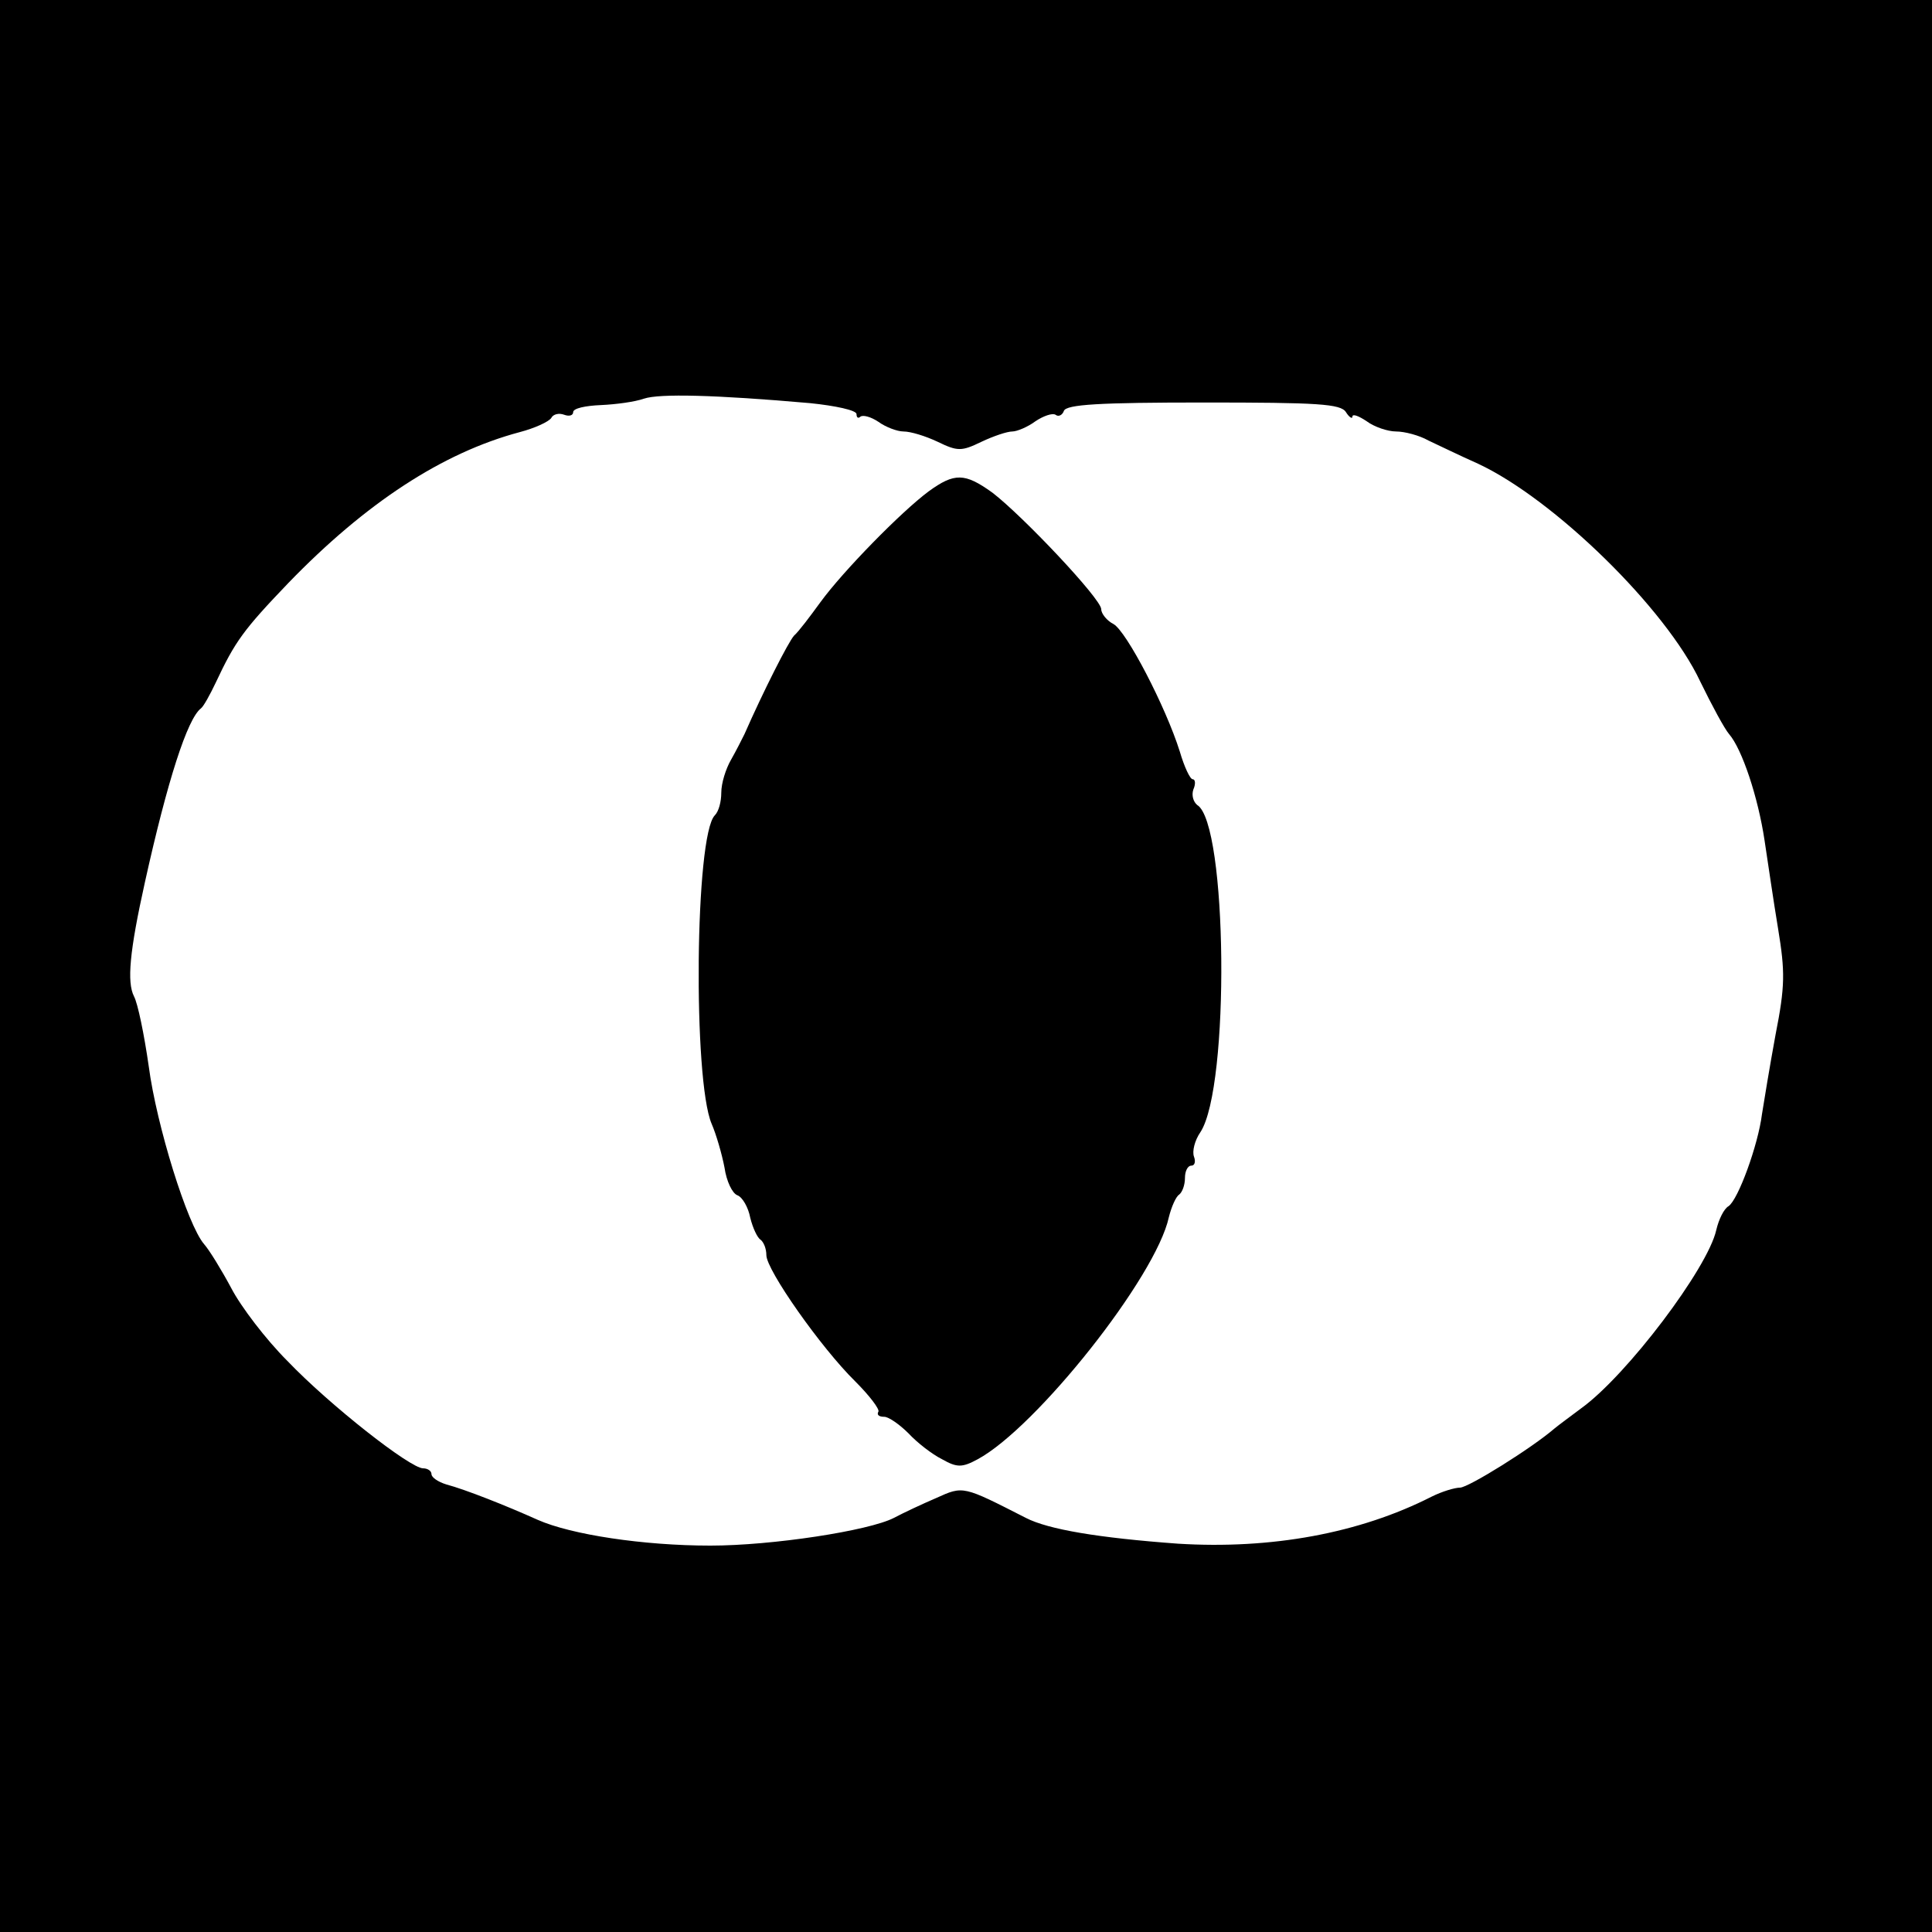
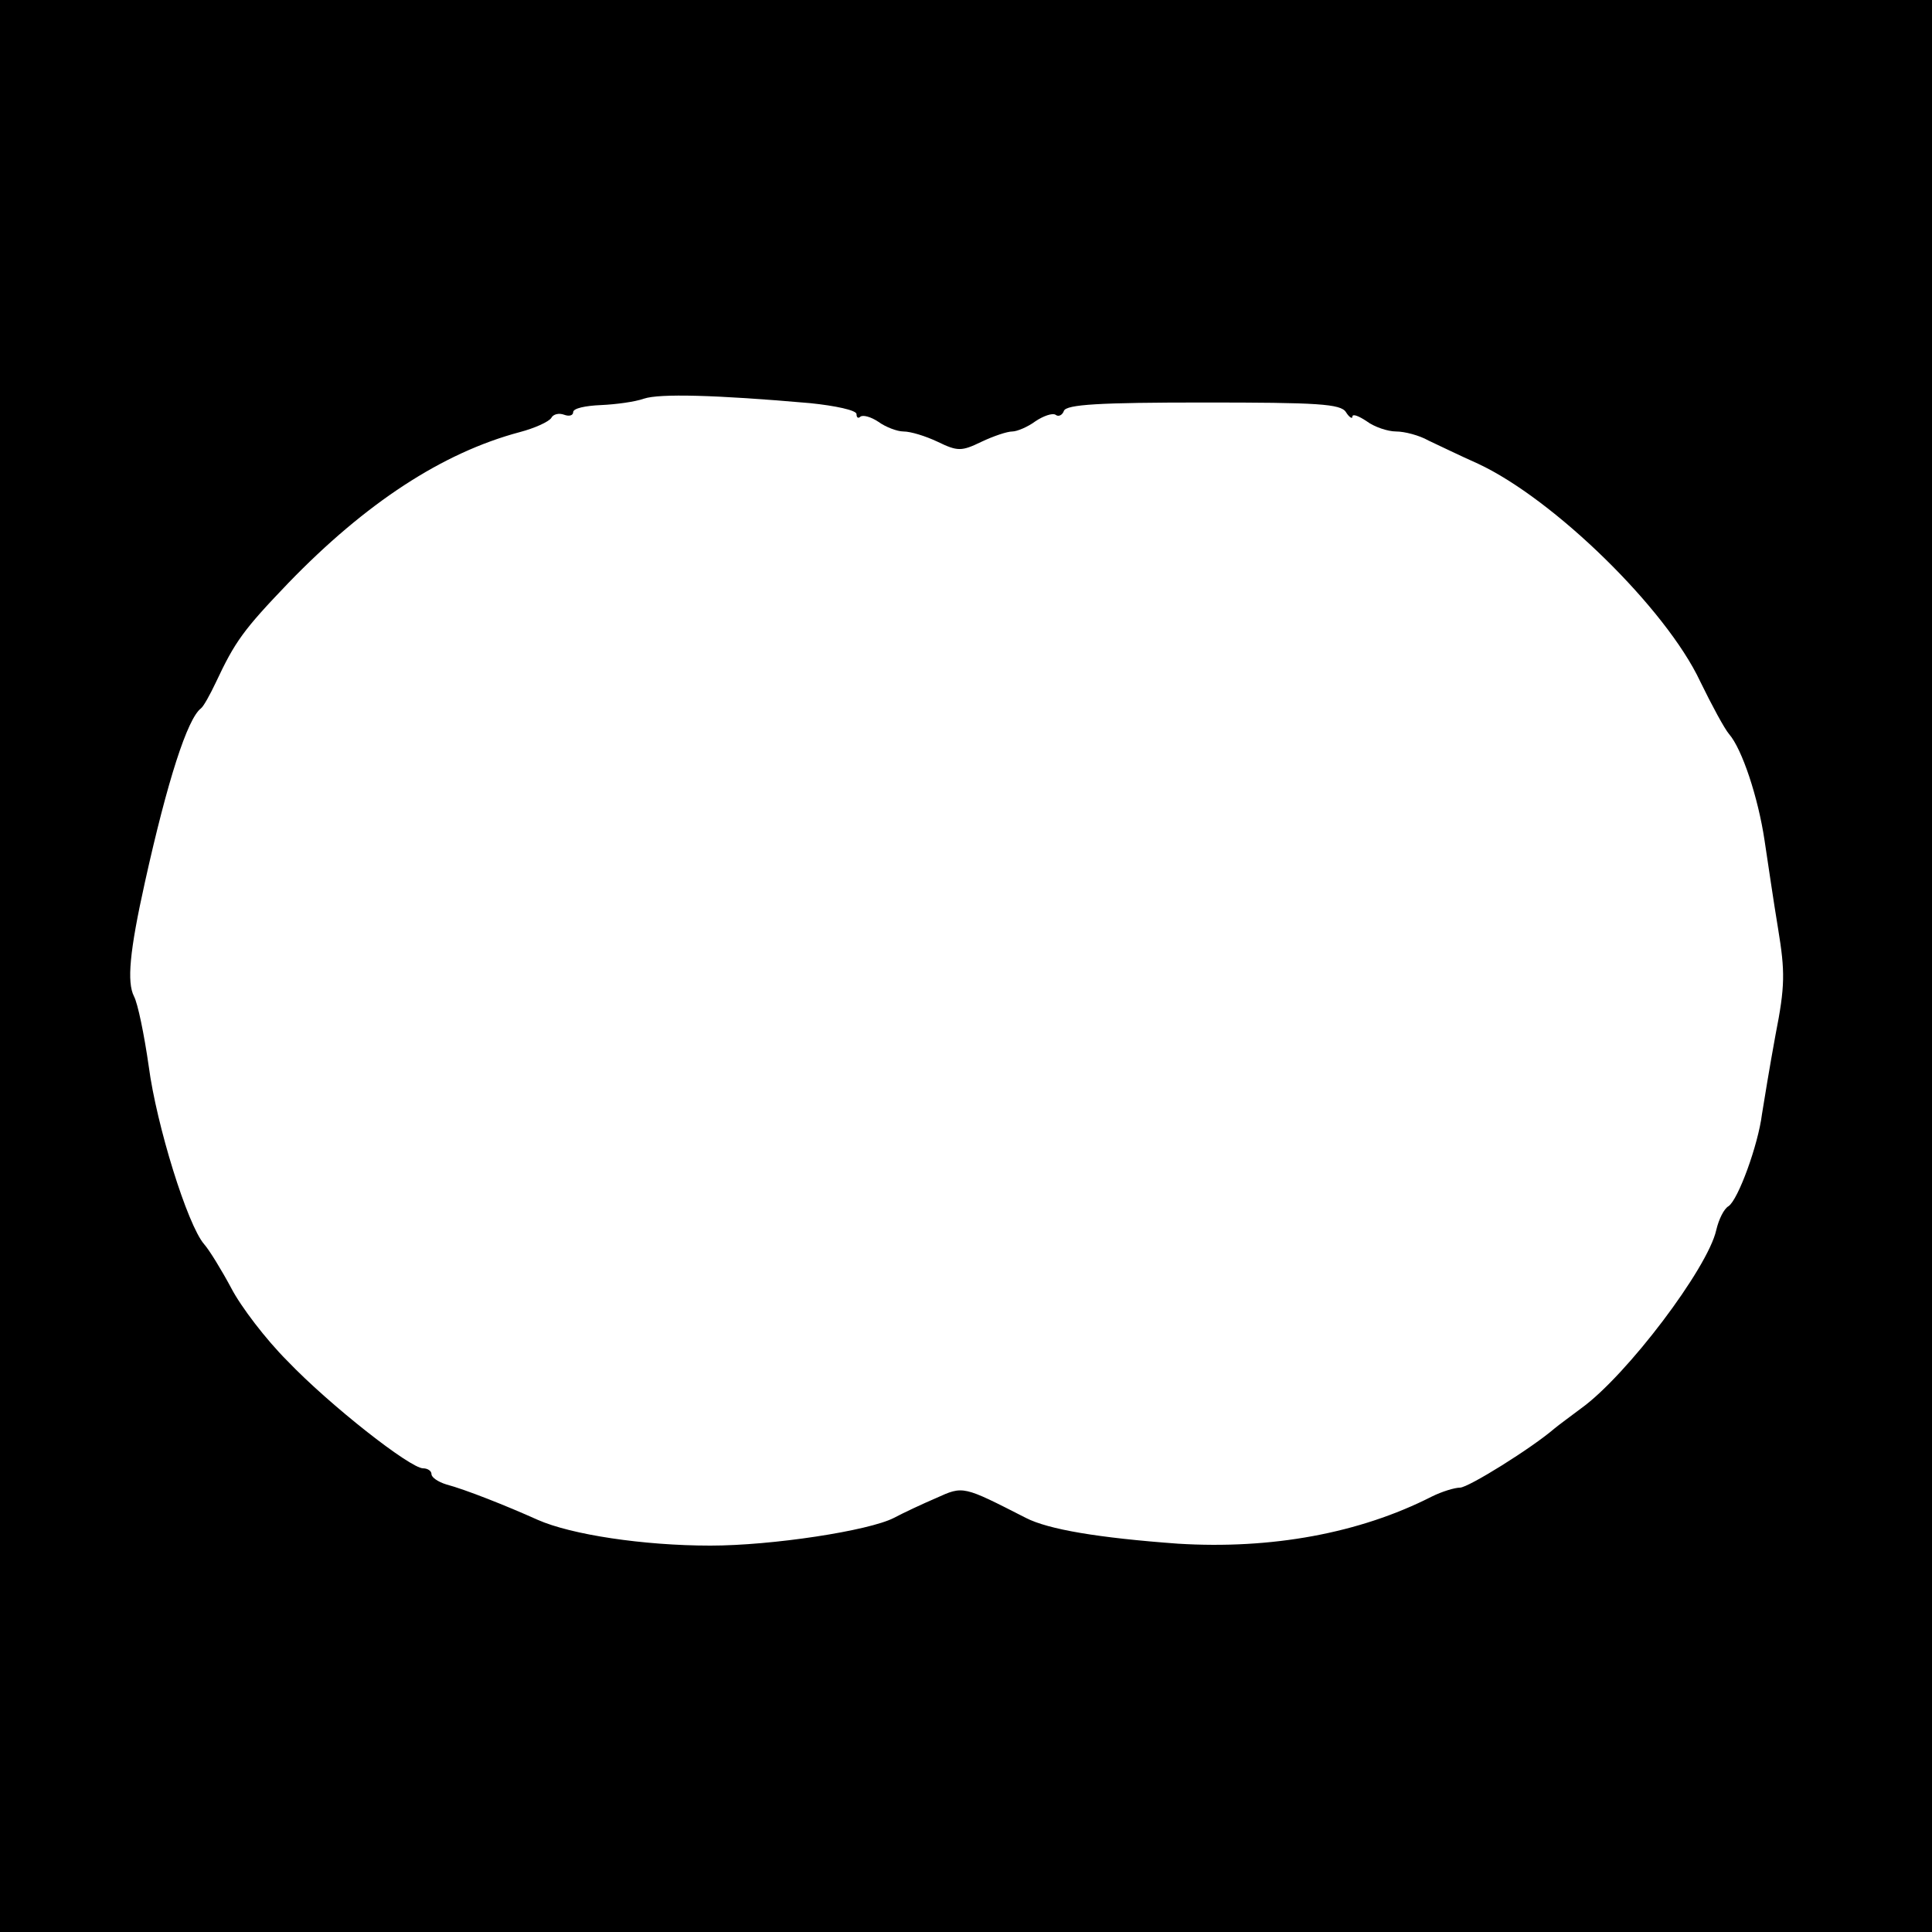
<svg xmlns="http://www.w3.org/2000/svg" version="1.0" width="300pt" height="300pt" viewBox="0 0 300 300" preserveAspectRatio="xMidYMid meet">
  <g transform="translate(0,300) scale(0.1,-0.1)" fill="#000000" stroke="none">
    <path d="M0 1500 l0 -1500 1500 0 1500 0 0 1500 0 1500 -1500 0 -1500 0 0 -1500z m1258 874 c39 -4 72 -11 72 -17 0 -6 3 -7 6 -4 4 3 16 0 28 -8 11 -8 29 -15 39 -15 11 0 34 -7 53 -16 31 -15 37 -15 68 0 19 9 40 16 48 16 7 0 24 7 36 16 12 8 26 13 31 10 5 -4 11 0 13 6 4 10 55 13 217 13 177 0 213 -2 221 -15 5 -8 10 -11 10 -7 0 5 10 1 22 -7 12 -9 33 -16 46 -16 13 0 36 -6 50 -14 15 -7 50 -24 77 -36 118 -55 292 -225 345 -338 18 -37 38 -74 45 -82 20 -23 45 -98 55 -165 5 -33 14 -95 21 -137 11 -67 11 -89 -4 -165 -9 -49 -18 -104 -21 -123 -6 -48 -37 -133 -52 -143 -7 -4 -15 -20 -19 -37 -13 -59 -139 -226 -210 -277 -16 -12 -35 -26 -41 -31 -36 -31 -134 -92 -147 -92 -8 0 -28 -6 -44 -14 -112 -57 -249 -82 -394 -73 -123 9 -201 22 -236 40 -98 50 -97 50 -139 31 -21 -9 -51 -23 -66 -31 -39 -20 -189 -43 -285 -43 -104 0 -216 17 -268 40 -49 22 -112 47 -142 55 -13 4 -23 11 -23 16 0 5 -6 9 -13 9 -20 0 -145 98 -211 167 -33 33 -72 84 -87 113 -15 28 -34 59 -42 68 -26 30 -74 185 -86 276 -7 49 -17 98 -23 109 -11 22 -7 69 17 177 35 158 66 254 87 270 4 3 14 21 23 40 30 64 43 82 113 155 120 124 239 202 359 234 23 6 45 16 49 22 3 6 12 8 20 5 8 -3 14 -1 14 4 0 6 19 10 43 11 23 1 53 5 67 10 24 8 110 6 258 -7z" />
-     <path d="M1442 2237 c-43 -32 -133 -124 -168 -172 -16 -22 -34 -46 -41 -52 -9 -10 -48 -87 -77 -153 -4 -8 -13 -26 -21 -40 -8 -14 -15 -36 -15 -51 0 -14 -4 -29 -10 -35 -31 -31 -34 -411 -5 -479 7 -16 16 -47 20 -68 3 -21 12 -40 20 -43 8 -3 17 -19 20 -35 4 -16 11 -31 16 -34 5 -4 9 -14 9 -24 0 -23 85 -144 138 -196 22 -22 38 -43 36 -47 -3 -5 1 -8 9 -8 7 0 24 -12 38 -26 13 -14 36 -32 52 -40 23 -13 31 -13 55 0 91 49 277 283 297 376 4 16 11 32 16 35 5 4 9 15 9 26 0 10 4 19 10 19 5 0 7 6 4 14 -3 8 1 25 10 38 46 70 42 480 -5 508 -6 5 -9 15 -6 24 4 9 3 16 -1 16 -4 0 -13 19 -20 43 -22 70 -83 187 -103 198 -10 5 -19 16 -19 23 0 16 -122 145 -169 181 -43 31 -59 31 -99 2z" />
  </g>
</svg>